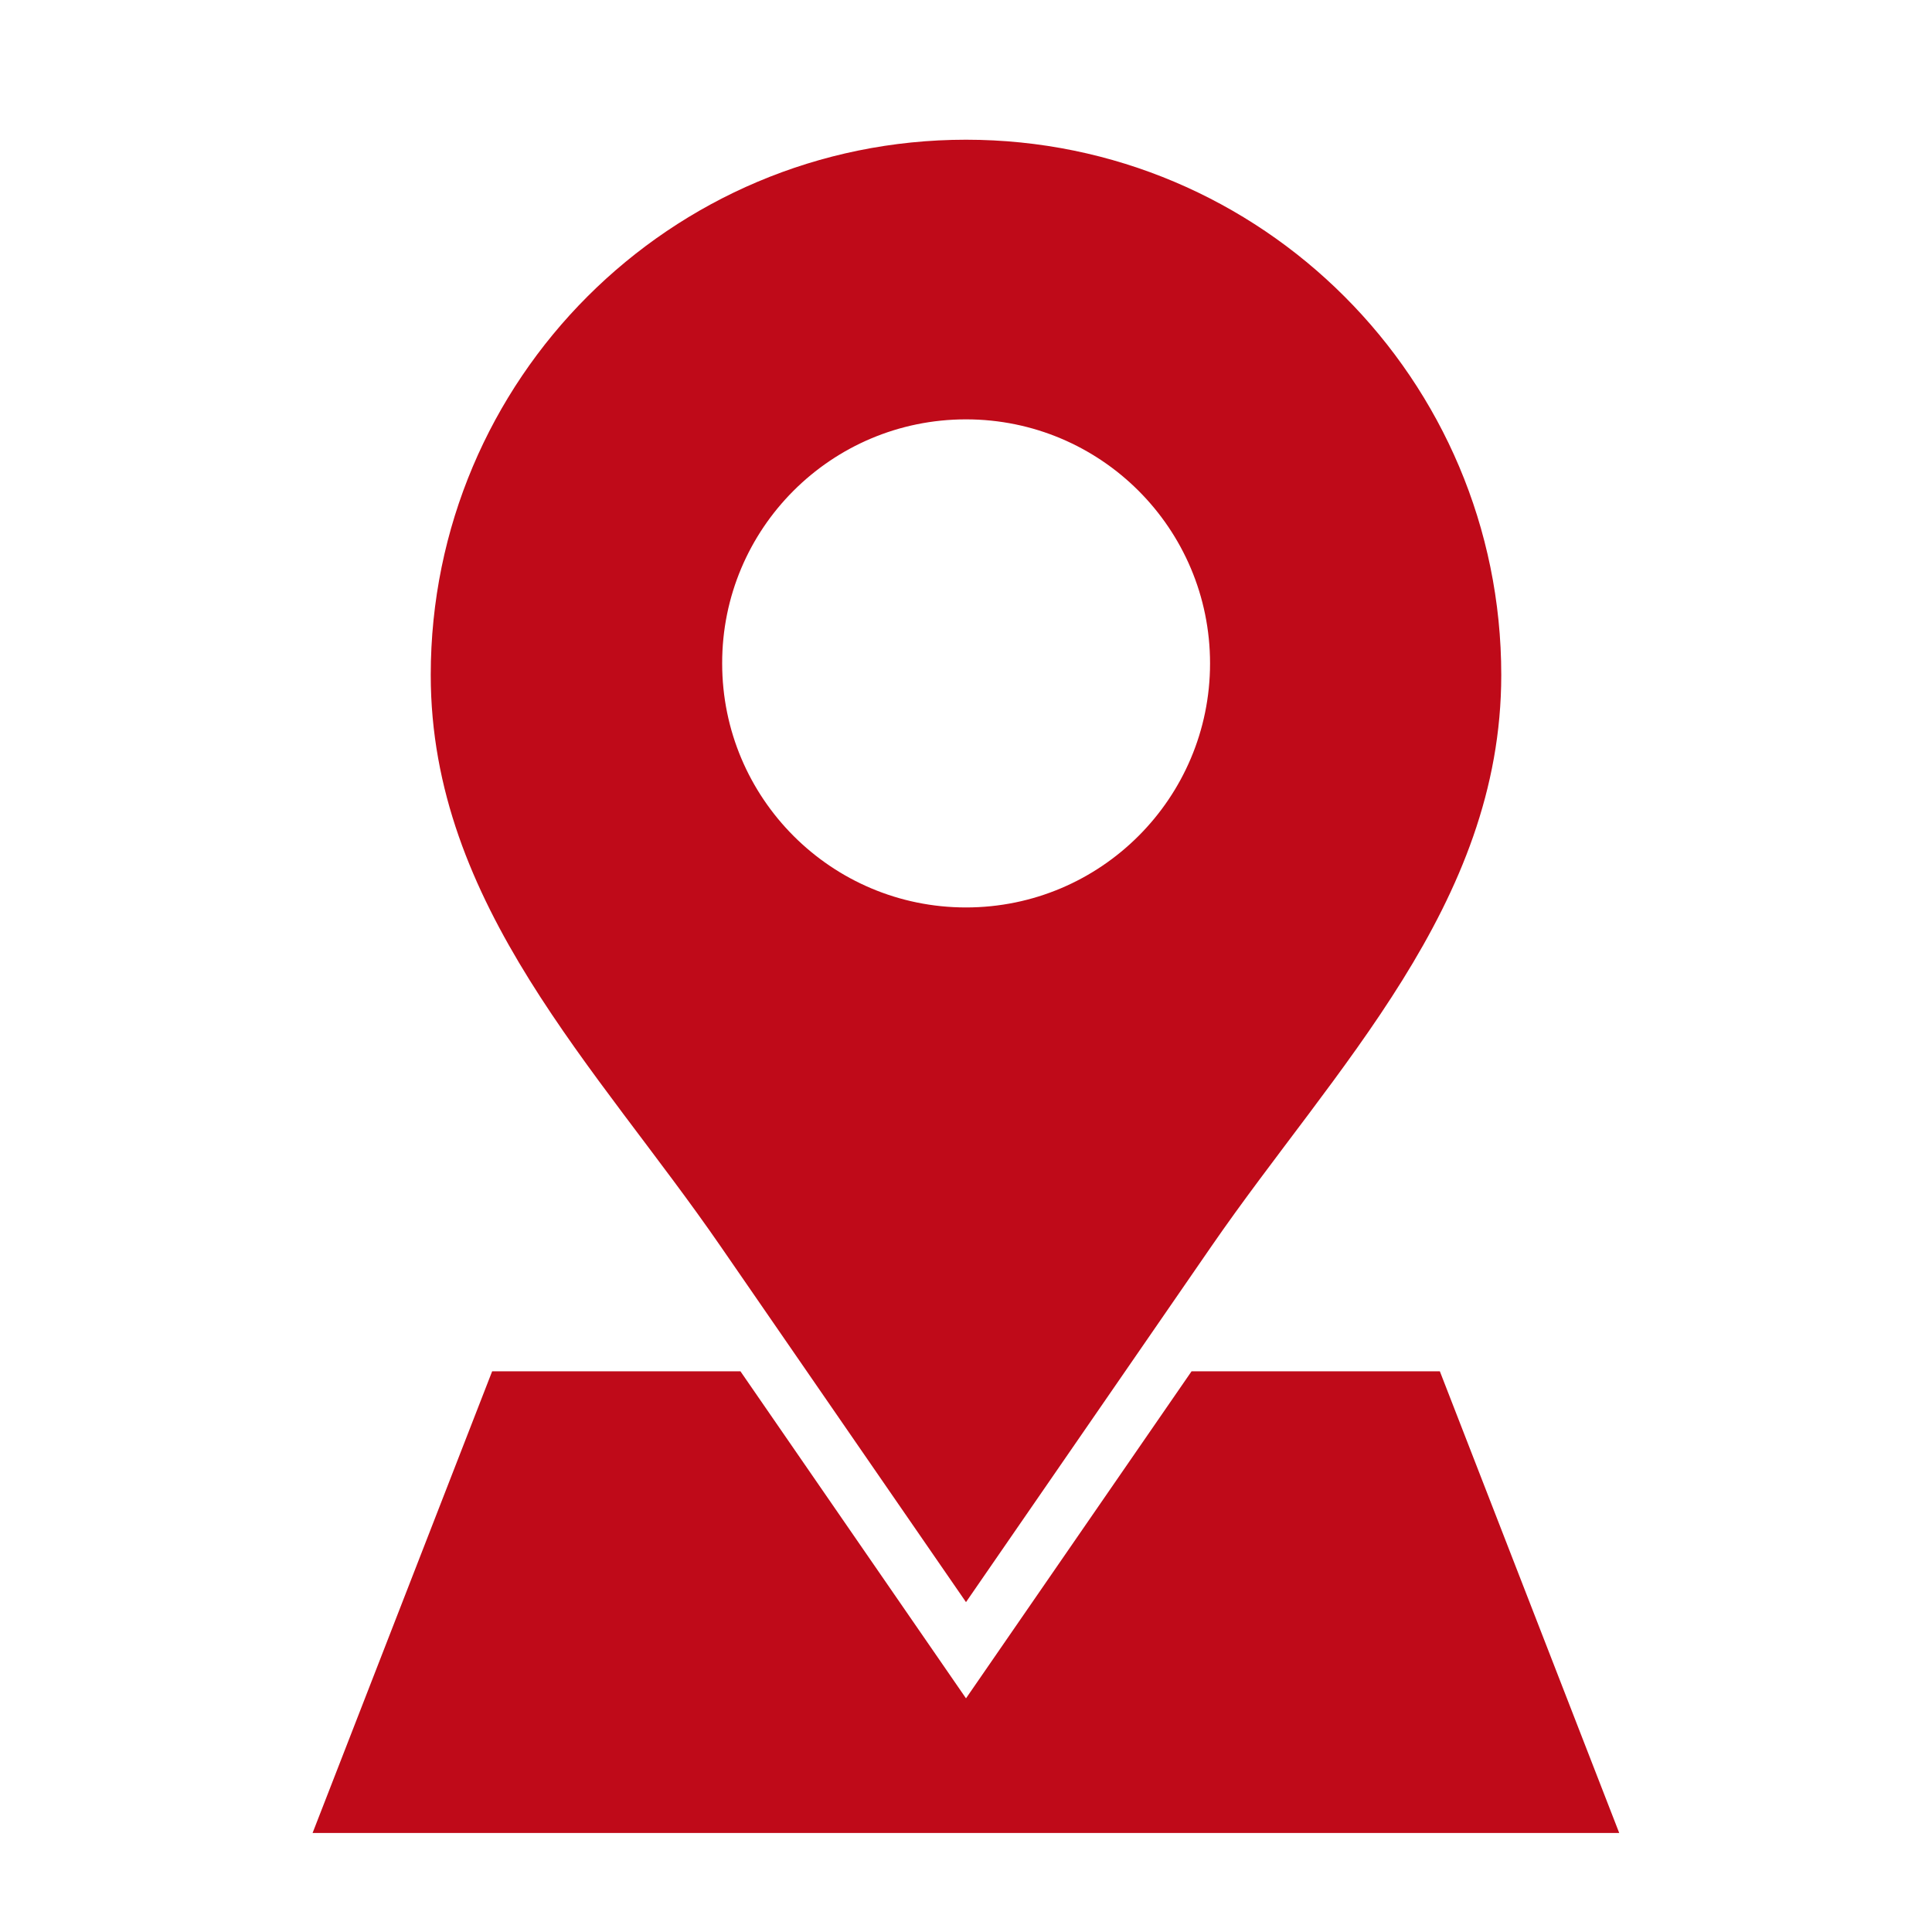
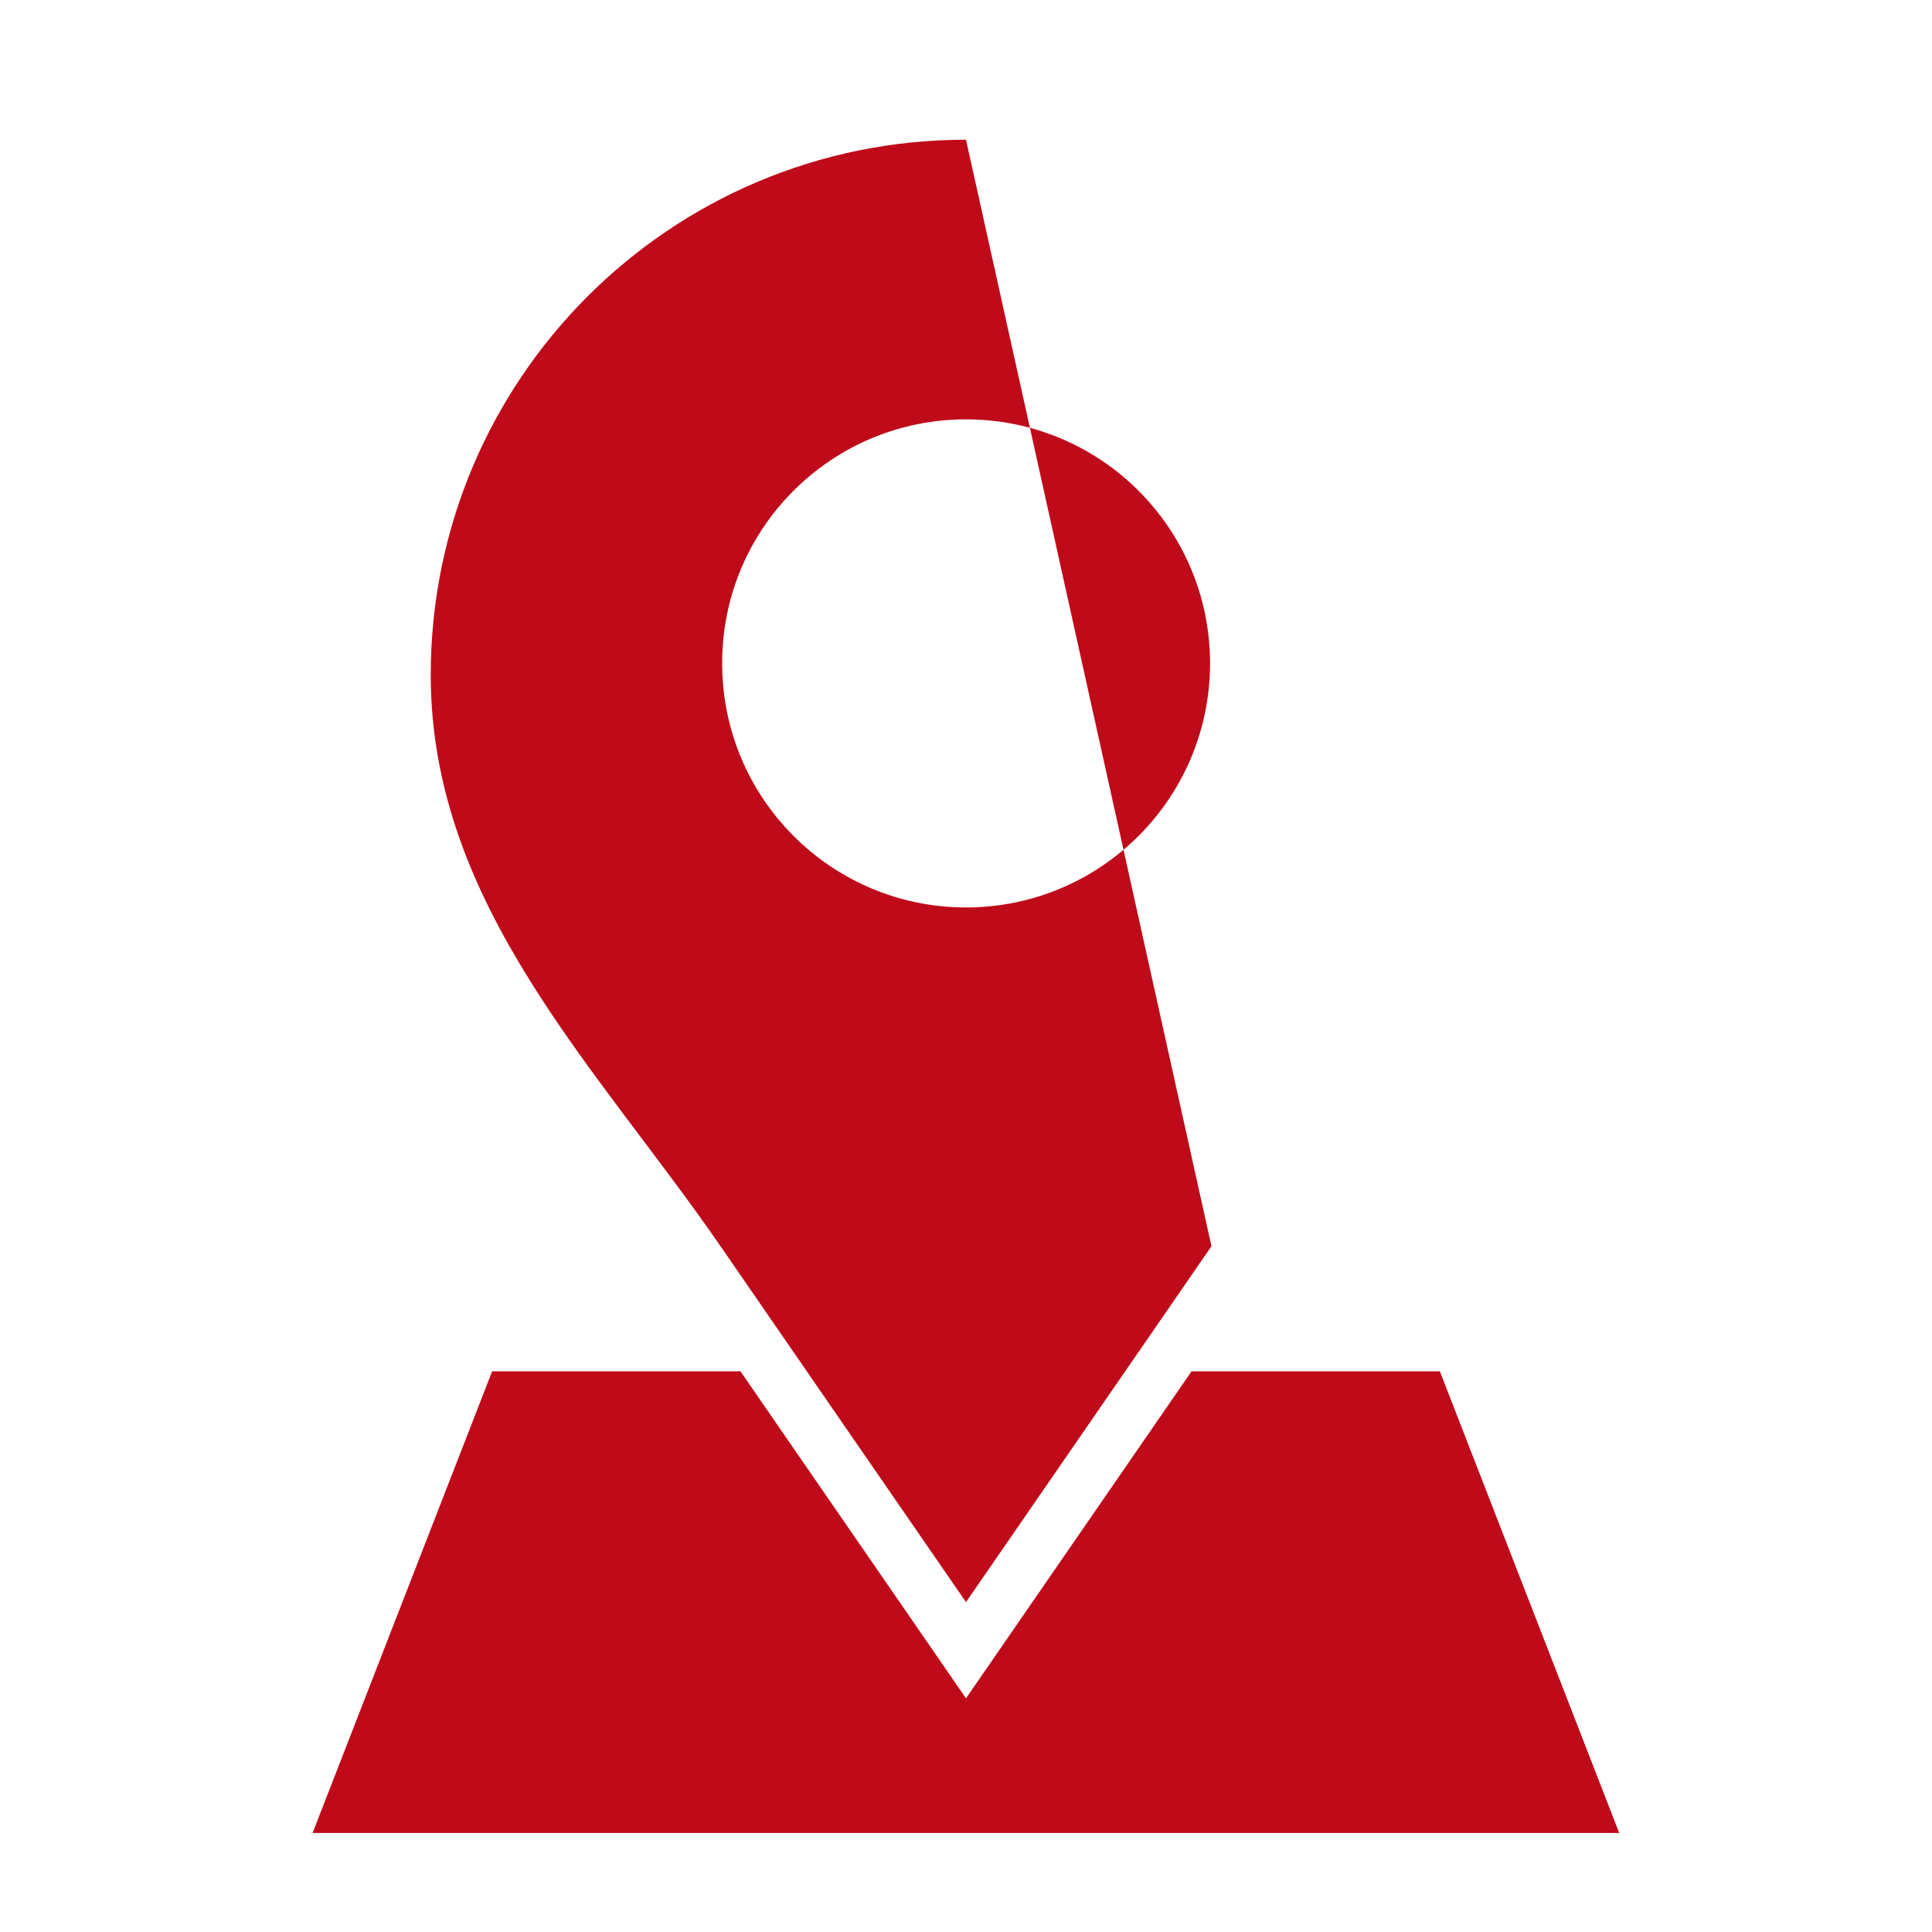
<svg xmlns="http://www.w3.org/2000/svg" width="1200pt" height="1200pt" version="1.1" viewBox="0 0 1200 1200">
-   <path d="m305.68 851.75h154.23l140.09 203.12 140.09-203.12h154.23l111.41 286.74h-811.58zm294.32-764.97c-183.66 0-332.46 148.8-332.46 332.46 0 142.99 103.71 244.04 180 354.82l152.46 221.05 152.46-221.05c76.293-110.65 180-211.83 180-354.82 0-183.54-148.8-332.46-332.46-332.46zm0 173.69c83.746 0 151.58 67.832 151.58 151.58 0 83.621-67.832 151.58-151.58 151.58-83.621 0-151.45-67.832-151.45-151.58-0.125-83.75 67.707-151.58 151.45-151.58z" fill="#bf0a19" fill-rule="evenodd" />
+   <path d="m305.68 851.75h154.23l140.09 203.12 140.09-203.12h154.23l111.41 286.74h-811.58zm294.32-764.97c-183.66 0-332.46 148.8-332.46 332.46 0 142.99 103.71 244.04 180 354.82l152.46 221.05 152.46-221.05zm0 173.69c83.746 0 151.58 67.832 151.58 151.58 0 83.621-67.832 151.58-151.58 151.58-83.621 0-151.45-67.832-151.45-151.58-0.125-83.75 67.707-151.58 151.45-151.58z" fill="#bf0a19" fill-rule="evenodd" />
</svg>